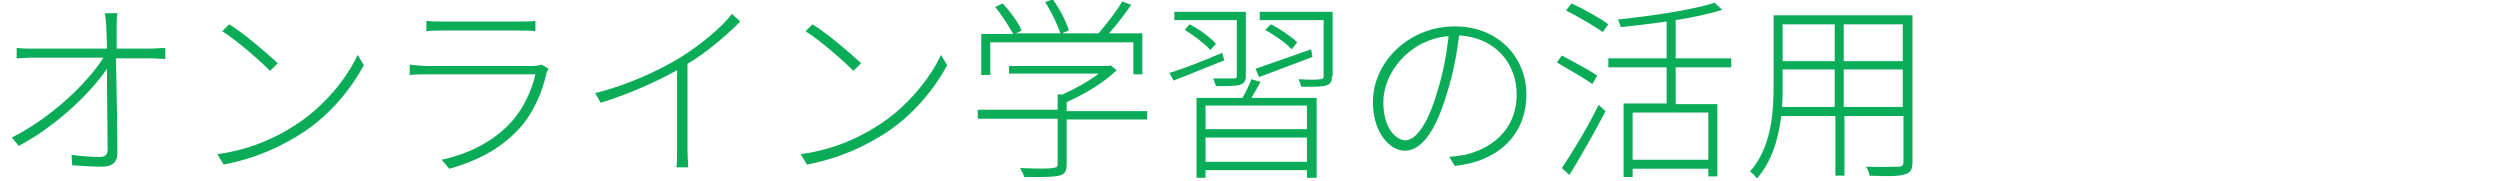
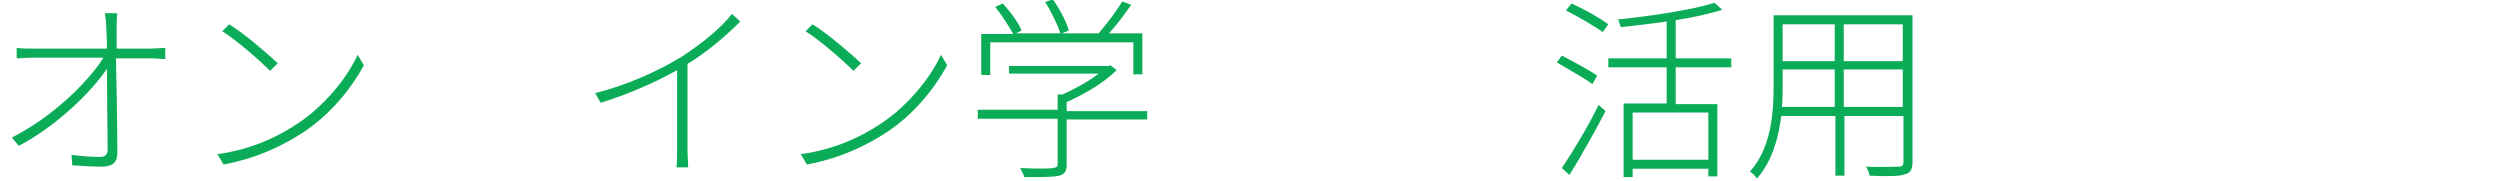
<svg xmlns="http://www.w3.org/2000/svg" version="1.1" id="レイヤー_1" x="0px" y="0px" width="360px" height="26px" viewBox="0 0 360 26" style="enable-background:new 0 0 360 26;" xml:space="preserve">
  <style type="text/css">
	.st0{fill:none;}
	.st1{fill:#0BAC57;}
</style>
  <g>
    <path class="st0" d="M0,0h360v26H0V0z" />
    <g>
      <path class="st1" d="M21.7,7c0.6,0,1.6-0.1,2.1-0.1v1.6c-0.5,0-1.4-0.1-2.1-0.1h-5c0.1,4.3,0.2,10.4,0.2,13.7    c0,1.3-0.8,1.9-2.2,1.9c-1.3,0-3-0.1-4.3-0.2l-0.1-1.5c1.4,0.2,3,0.3,4.1,0.3c0.8,0,1.1-0.4,1.1-1.1c0-2.4-0.1-7.5-0.1-11.6    C13.2,13.2,8.1,18.2,2.7,21l-1-1.2c5.8-2.9,11-8,13.2-11.5H4.7c-0.9,0-1.5,0.1-2.3,0.1V6.9C3.3,7,3.9,7,4.7,7h10.7    c0-1.5-0.1-2.6-0.1-3.1c0-0.6-0.1-1.3-0.2-2h1.8c-0.1,0.7-0.1,1.3-0.1,2c0,0.6,0,1.7,0,3.1H21.7z" />
      <path class="st1" d="M42.7,17.9c4-2.6,7.3-6.7,8.8-10l0.9,1.5c-1.8,3.3-4.8,7.1-8.8,9.7c-2.8,1.8-6.3,3.6-11.4,4.6l-0.9-1.5    C36.4,21.5,40.1,19.6,42.7,17.9z M40,9.1l-1.1,1.1c-1.4-1.4-4.8-4.4-6.9-5.7l1-1C35,4.7,38.5,7.7,40,9.1z" />
-       <path class="st1" d="M79,9.9c-0.1,0.2-0.3,0.5-0.3,0.6c-0.6,2.8-1.9,5.8-4,8.1c-3,3.2-6.5,4.7-10,5.7l-1.1-1.3    c3.8-0.8,7.4-2.6,9.9-5.3c1.8-1.9,3.1-4.7,3.6-7H61.4c-0.6,0-1.5,0-2.4,0.1V9.3c0.9,0.1,1.7,0.2,2.4,0.2h15.3c0.5,0,1-0.1,1.3-0.2    L79,9.9z M61.4,3c0.7,0.1,1.4,0.1,2.3,0.1h11.2c0.9,0,1.6,0,2.2-0.1v1.5c-0.6-0.1-1.4-0.1-2.3-0.1H63.7c-0.8,0-1.5,0-2.3,0.1V3z" />
      <path class="st1" d="M106.6,3.1c-1.8,1.8-4.6,4.3-7.6,6.1v12.3c0,0.9,0.1,2.1,0.1,2.6h-1.7c0.1-0.5,0.1-1.7,0.1-2.6V10.1    c-3,1.7-7.1,3.5-11,4.7l-0.8-1.4c4.6-1.1,9.3-3.3,12.4-5.2c2.8-1.8,5.8-4.2,7.3-6.2L106.6,3.1z" />
      <path class="st1" d="M126.7,17.9c4-2.6,7.3-6.7,8.8-10l0.9,1.5c-1.8,3.3-4.8,7.1-8.8,9.7c-2.8,1.8-6.3,3.6-11.4,4.6l-0.9-1.5    C120.4,21.5,124.1,19.6,126.7,17.9z M124,9.1l-1.1,1.1c-1.4-1.4-4.8-4.4-6.9-5.7l1-1C119,4.7,122.5,7.7,124,9.1z" />
      <path class="st1" d="M165.2,17.2h-11.6v6.5c0,1-0.3,1.4-1.1,1.6c-0.8,0.2-2.4,0.2-5,0.2c-0.1-0.4-0.4-0.9-0.6-1.3    c2.4,0.1,4.1,0.1,4.7,0s0.7-0.2,0.7-0.6v-6.5h-11.5v-1.3h11.5v-2.2h0.7c1.8-0.8,3.8-1.9,5.2-3h-12.9V9.5h14.3l0.3-0.1l0.9,0.7    c-1.8,1.8-4.7,3.5-7.2,4.6v1.3h11.6V17.2z M142.6,10.8h-1.3V4.9h4.6c-0.6-1.1-1.6-2.7-2.6-3.9l1.1-0.5c1.1,1.2,2.3,2.8,2.7,3.9    l-0.8,0.4h6.4c-0.4-1.2-1.3-3.1-2.2-4.5l1.1-0.4c1,1.4,2,3.3,2.3,4.5l-1,0.4h5.3c1.1-1.3,2.6-3.2,3.4-4.6l1.3,0.5    c-1,1.4-2.1,2.9-3.2,4.1h4.8v5.9h-1.3V6.1h-20.6V10.8z" />
-       <path class="st1" d="M176.3,8.7c-2.6,1-5.2,2.1-7.3,2.9l-0.6-1.1c2-0.6,4.8-1.7,7.6-2.9L176.3,8.7z M178.1,2.9h-9V1.7h10.3v9.2    c0,0.7-0.2,1.1-0.8,1.3c-0.6,0.2-1.7,0.2-3.5,0.2c-0.1-0.3-0.3-0.8-0.4-1.1c1.4,0,2.6,0,2.9,0c0.4,0,0.5-0.1,0.5-0.4V2.9z     M171.3,3.5c1.4,0.7,3,1.9,3.8,2.8l-0.8,0.9c-0.8-0.9-2.4-2.1-3.7-2.9L171.3,3.5z M181.5,11.8c-0.4,0.8-0.9,1.6-1.3,2.3h9.4v11.5    h-1.4v-1.1h-14.6v1.1h-1.3V14.1h6.6c0.5-0.8,1-1.9,1.3-2.7L181.5,11.8z M188.2,15.2h-14.6v3.4h14.6V15.2z M188.2,23.3v-3.5h-14.6    v3.5H188.2z M180.8,9.9c2-0.7,5.1-1.8,8-2.8l0.2,1.1c-2.7,1-5.5,2.1-7.7,2.9L180.8,9.9z M191.8,11c0,0.8-0.2,1.1-0.8,1.3    c-0.6,0.2-1.7,0.2-3.6,0.2c-0.1-0.3-0.3-0.8-0.4-1.1c1.5,0.1,2.7,0.1,3.1,0c0.4,0,0.5-0.1,0.5-0.4V2.9h-9.2V1.7h10.5V11z M186,7.1    c-0.8-0.9-2.4-2-3.8-2.8l0.8-0.8c1.4,0.7,3,1.8,3.8,2.6L186,7.1z" />
-       <path class="st1" d="M208.7,22.6c0.8-0.1,1.7-0.2,2.2-0.3c3.6-0.8,7.5-3.4,7.5-8.7c0-4.4-3-8.2-8.3-8.5c-0.3,2.7-0.9,5.7-1.7,8.2    c-1.7,5.8-3.8,8.4-6.1,8.4c-2.1,0-4.6-2.5-4.6-7c0-5.8,5.2-10.9,11.8-10.9c6.3,0,10.3,4.5,10.3,9.8c0,5.8-4,9.6-10.3,10.3    L208.7,22.6z M208.6,5.2c-5.7,0.5-9.4,5.3-9.4,9.5c0,3.9,1.9,5.5,3.2,5.5c1.3,0,3.1-1.9,4.6-7.1C207.8,10.6,208.3,7.8,208.6,5.2z" />
      <path class="st1" d="M229.3,12.1c-1.1-0.8-3.4-2.1-5.1-3.1l0.7-1c1.7,0.9,4,2.1,5.1,2.9L229.3,12.1z M224.9,24.2    c1.5-2.2,3.8-6,5.3-9.1l1,0.9c-1.5,2.9-3.6,6.6-5.2,9.2L224.9,24.2z M226.3,0.5c1.8,0.8,4.1,2.1,5.3,3l-0.8,1.1    c-1.2-0.8-3.5-2.2-5.3-3.1L226.3,0.5z M241.3,9.7v5.3h6v10.4H246v-1.1h-10.9v1.2h-1.3V14.9h6.2V9.7h-8.4V8.4h8.4V3.1    c-2.2,0.3-4.5,0.6-6.6,0.8c-0.1-0.3-0.3-0.8-0.4-1.1c4.9-0.5,10.8-1.4,13.9-2.4l1.1,1c-1.8,0.6-4.2,1.1-6.7,1.5v5.5h8v1.3H241.3z     M246,16.2h-10.9V23H246V16.2z" />
      <path class="st1" d="M275.4,23.3c0,1.1-0.3,1.6-1.1,1.8c-0.8,0.3-2.4,0.3-5.1,0.2c0-0.4-0.3-1-0.5-1.3c2.2,0.1,4.1,0,4.7,0    c0.5,0,0.7-0.2,0.7-0.7v-6.6h-8.5v8.6h-1.3v-8.6h-7.8c-0.4,3.2-1.3,6.5-3.5,9c-0.2-0.3-0.7-0.8-1-1c3.1-3.5,3.4-8.5,3.4-12.4V2.2    h20V23.3z M264.2,15.4V10h-7.5v2.3c0,1,0,2-0.1,3.1H264.2z M256.7,3.5v5.3h7.5V3.5H256.7z M274,3.5h-8.5v5.3h8.5V3.5z M274,15.4    V10h-8.5v5.4H274z" />
    </g>
  </g>
  <g>
    <path class="st0" d="M0,0h360v26H0V0z" />
  </g>
</svg>